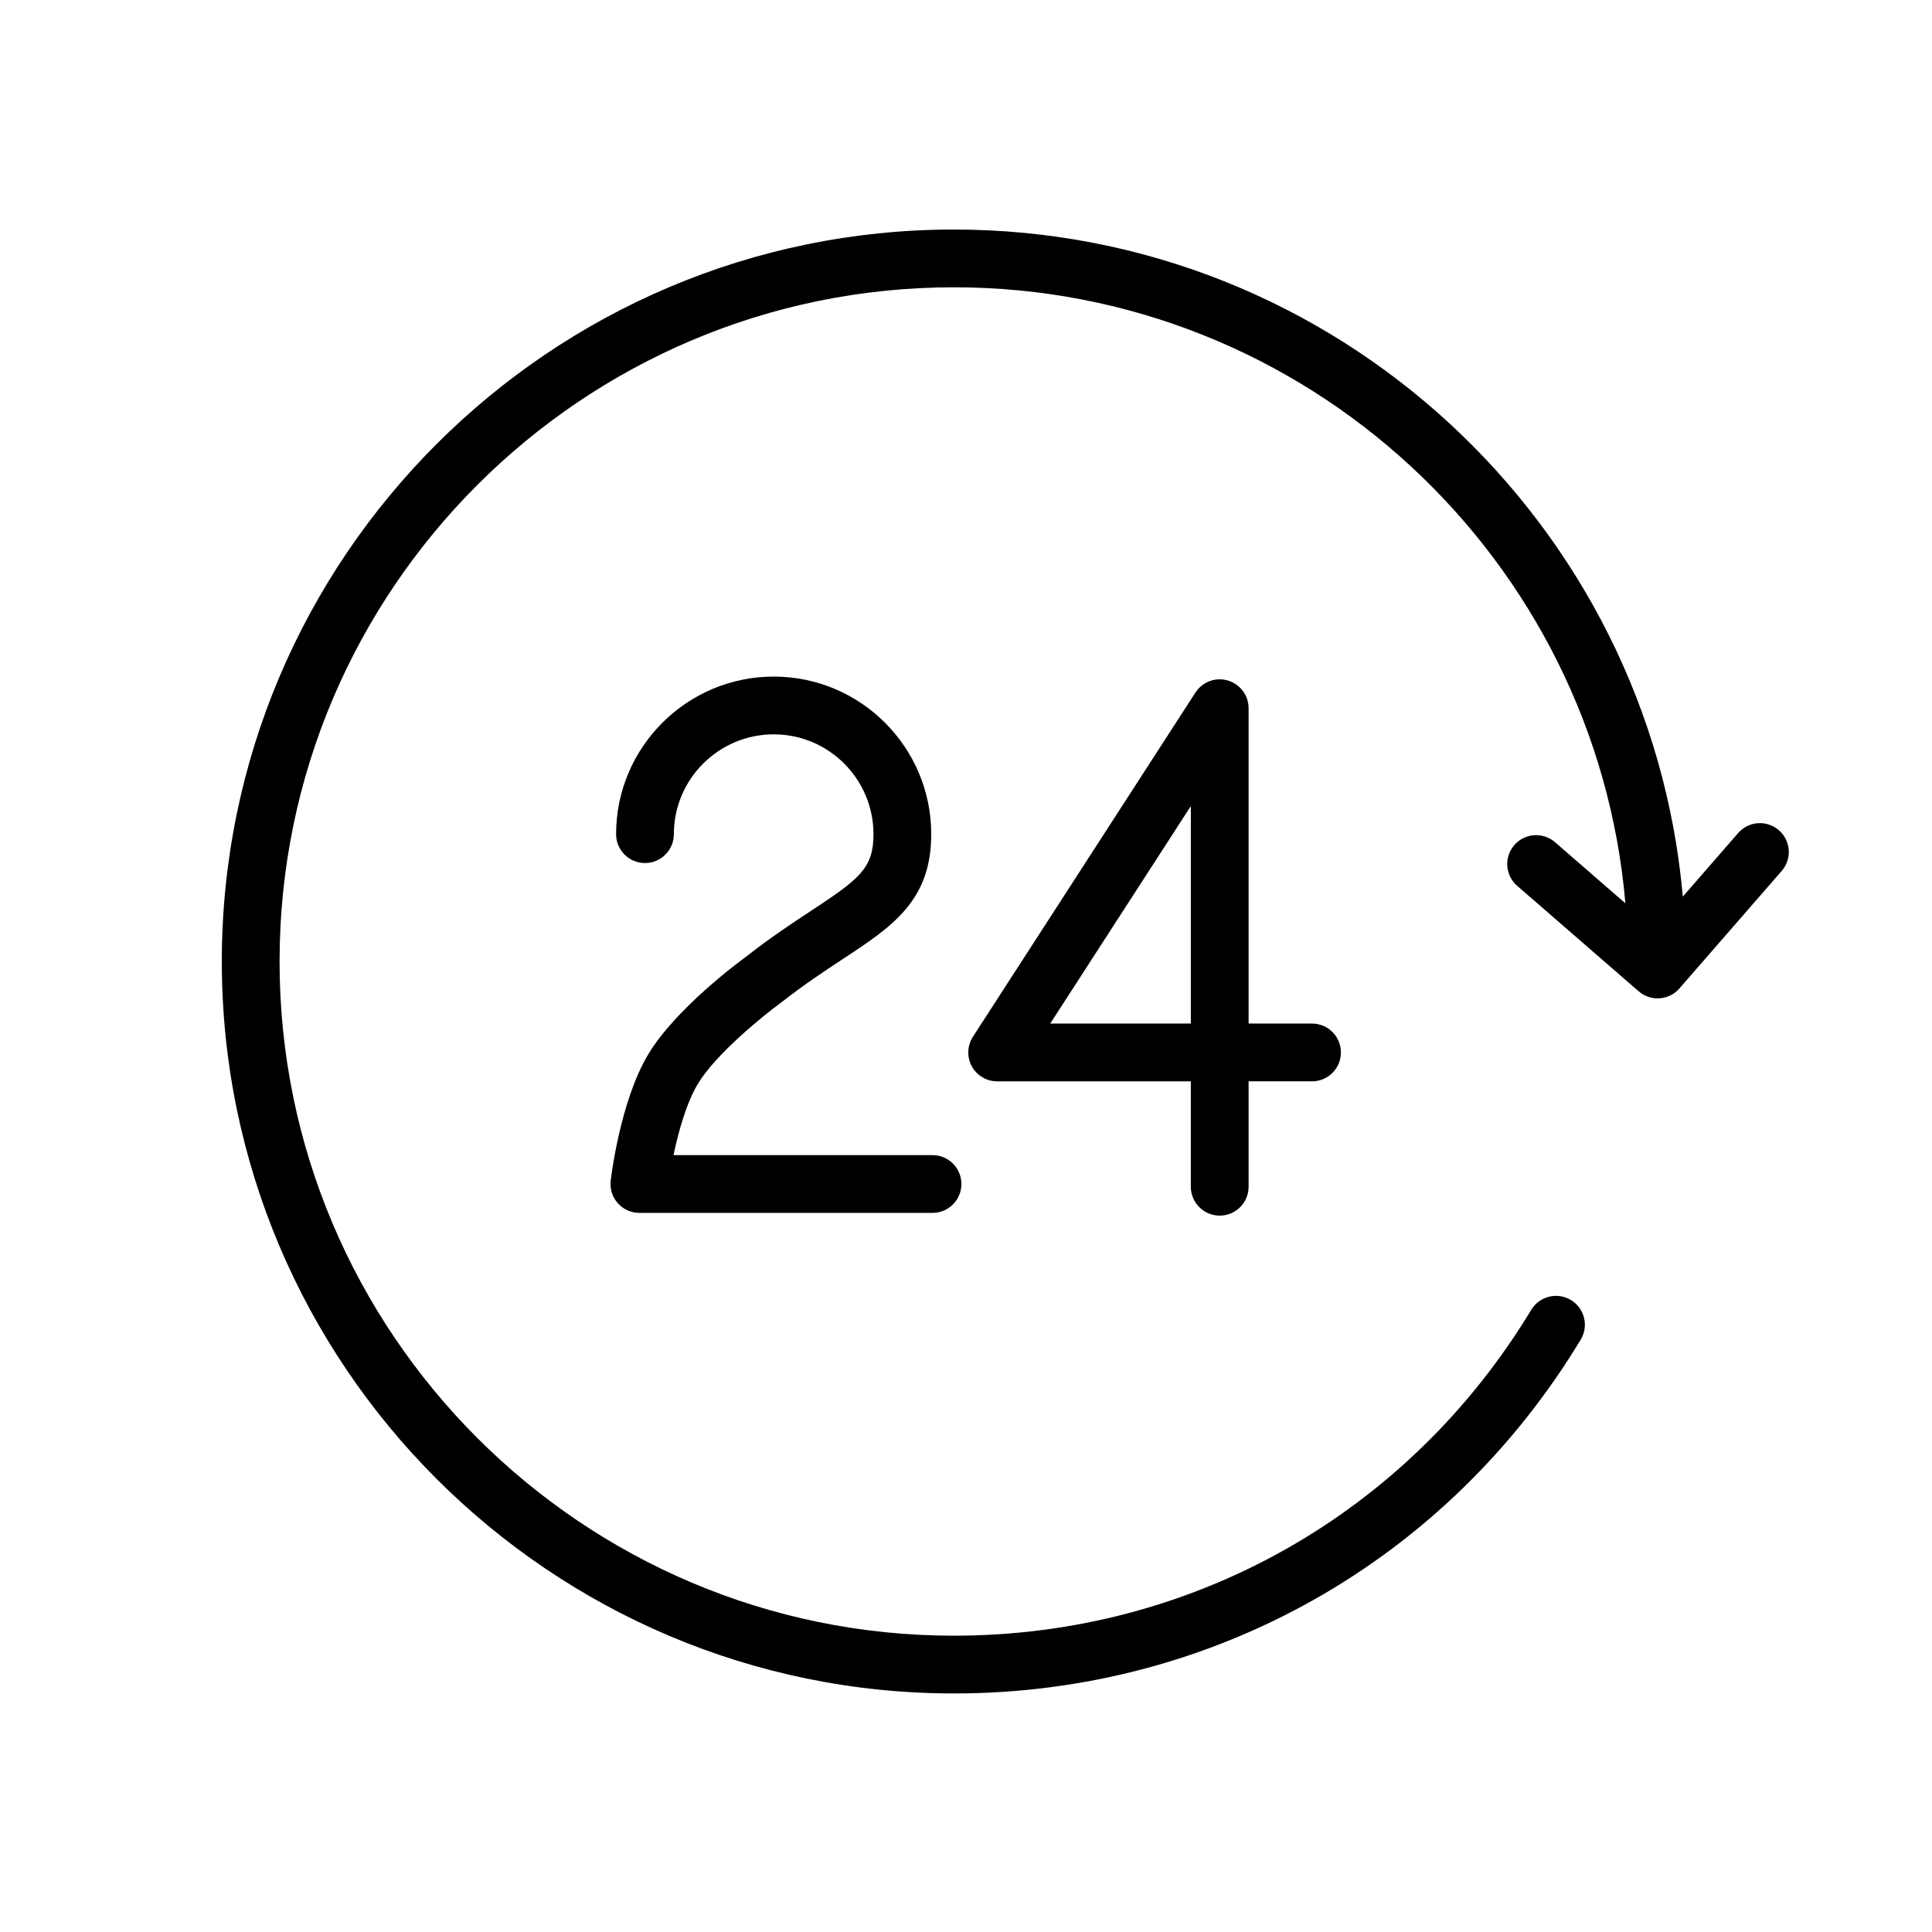
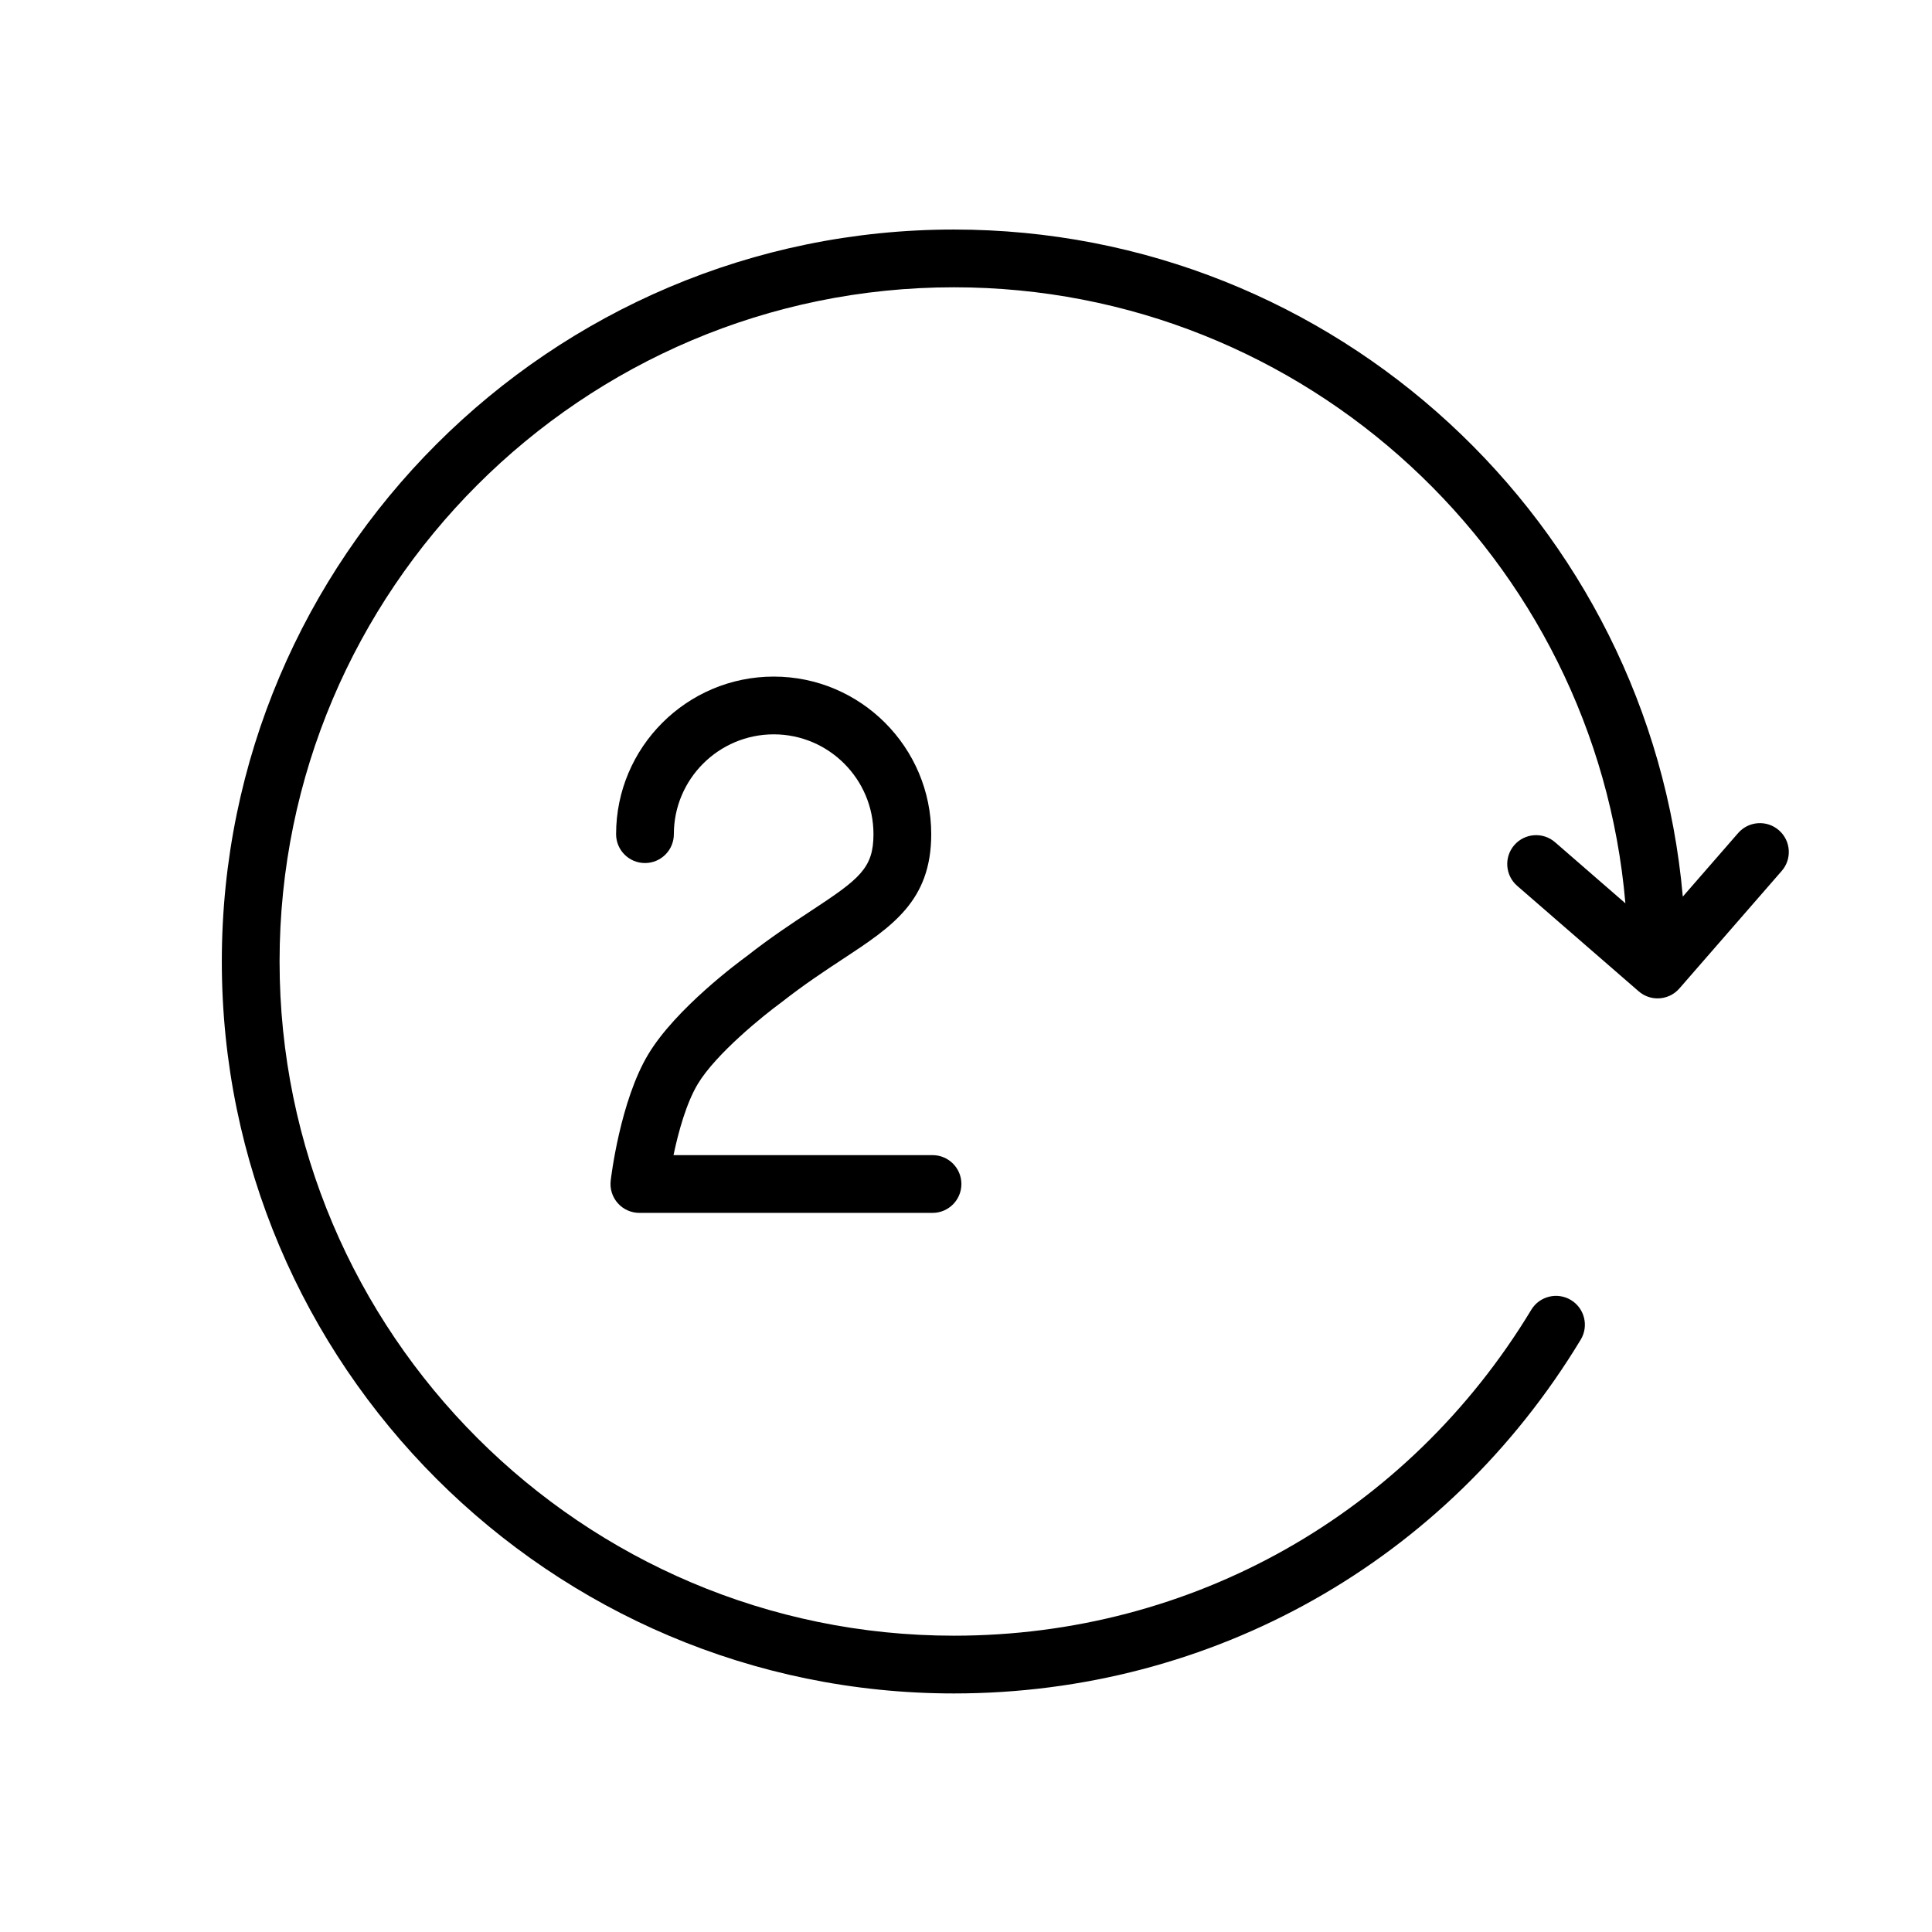
<svg xmlns="http://www.w3.org/2000/svg" version="1.1" id="Layer_1" x="0px" y="0px" viewBox="0 0 100.354 100.352" style="enable-background:new 0 0 100.354 100.352;" xml:space="preserve">
  <g>
    <path d="M42.142,47.302c-0.994,0.654-2.121,1.396-3.363,2.372c-0.373,0.271-3.687,2.718-5.11,5.096 c-1.457,2.43-1.928,6.391-1.948,6.559c-0.049,0.425,0.086,0.851,0.37,1.17c0.285,0.319,0.692,0.502,1.12,0.502h15.227 c0.829,0,1.5-0.671,1.5-1.5s-0.671-1.5-1.5-1.5H34.984c0.254-1.212,0.669-2.708,1.258-3.69c0.939-1.57,3.423-3.572,4.344-4.244 c1.188-0.933,2.259-1.637,3.204-2.259c2.559-1.684,4.581-3.014,4.581-6.479c0-4.513-3.669-8.185-8.18-8.185 c-4.516,0-8.189,3.672-8.189,8.185c0,0.829,0.671,1.5,1.5,1.5s1.5-0.671,1.5-1.5c0-2.859,2.328-5.185,5.189-5.185 c2.856,0,5.18,2.326,5.18,5.185C45.371,45.098,44.648,45.653,42.142,47.302z" />
-     <path d="M63.356,63.143c0.829,0,1.5-0.671,1.5-1.5v-5.476h3.295c0.829,0,1.5-0.671,1.5-1.5s-0.671-1.5-1.5-1.5h-3.295V36.786 c0-0.665-0.438-1.25-1.076-1.438c-0.636-0.189-1.323,0.066-1.684,0.624l-11.56,17.881c-0.298,0.461-0.32,1.049-0.058,1.532 c0.263,0.482,0.768,0.783,1.317,0.783h10.06v5.476C61.856,62.472,62.528,63.143,63.356,63.143z M54.552,53.167l7.304-11.298v11.298 H54.552z" />
    <path d="M92.401,43.125c-0.624-0.543-1.572-0.479-2.116,0.146l-2.875,3.302c-1.711-19.391-18.033-34.65-37.861-34.65 c-20.968,0-38.027,17.055-38.027,38.018c0,20.965,17.059,38.022,38.027,38.022c13.429,0,25.601-6.87,32.558-18.376 c0.429-0.708,0.201-1.631-0.508-2.06c-0.709-0.427-1.632-0.201-2.06,0.508c-6.409,10.6-17.62,16.928-29.99,16.928 c-19.314,0-35.027-15.711-35.027-35.022c0-19.309,15.713-35.018,35.027-35.018c18.291,0,33.342,14.099,34.879,31.998l-3.654-3.173 c-0.624-0.543-1.572-0.476-2.116,0.149c-0.543,0.625-0.476,1.573,0.149,2.116l6.311,5.479c0.284,0.247,0.634,0.367,0.983,0.367 c0.418,0,0.835-0.174,1.132-0.515l5.314-6.104C93.092,44.616,93.026,43.669,92.401,43.125z" />
  </g>
</svg>